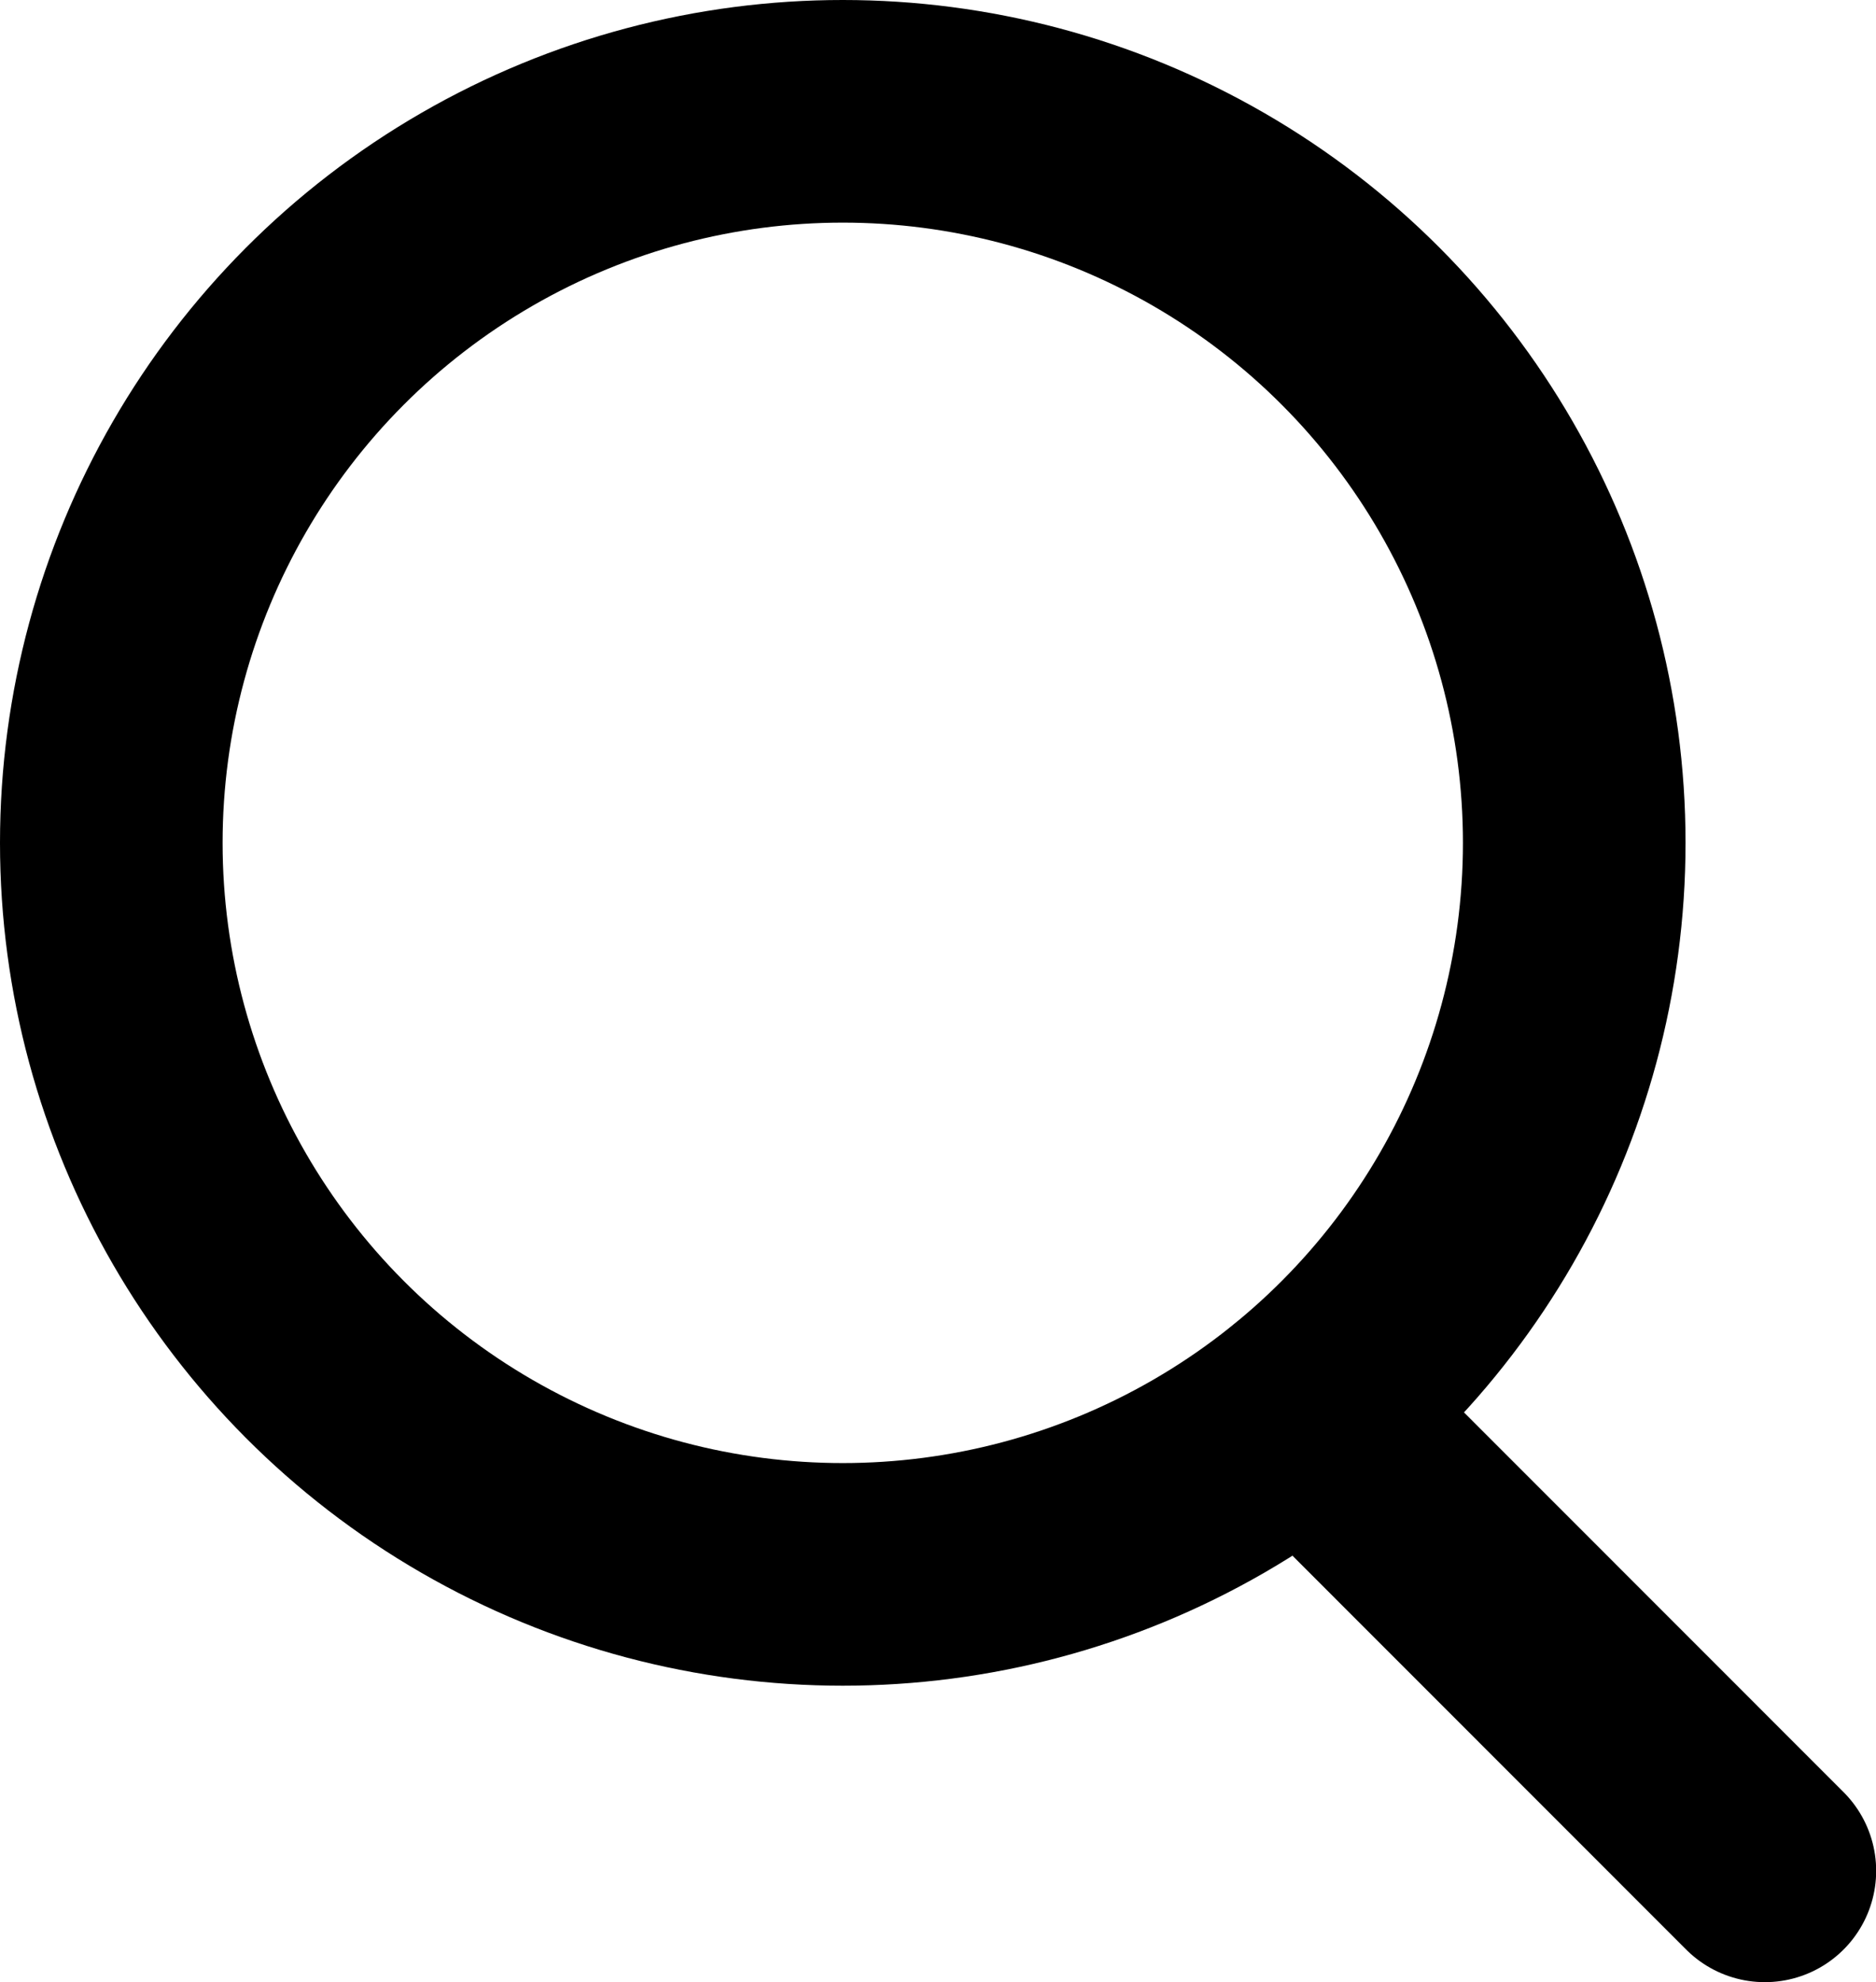
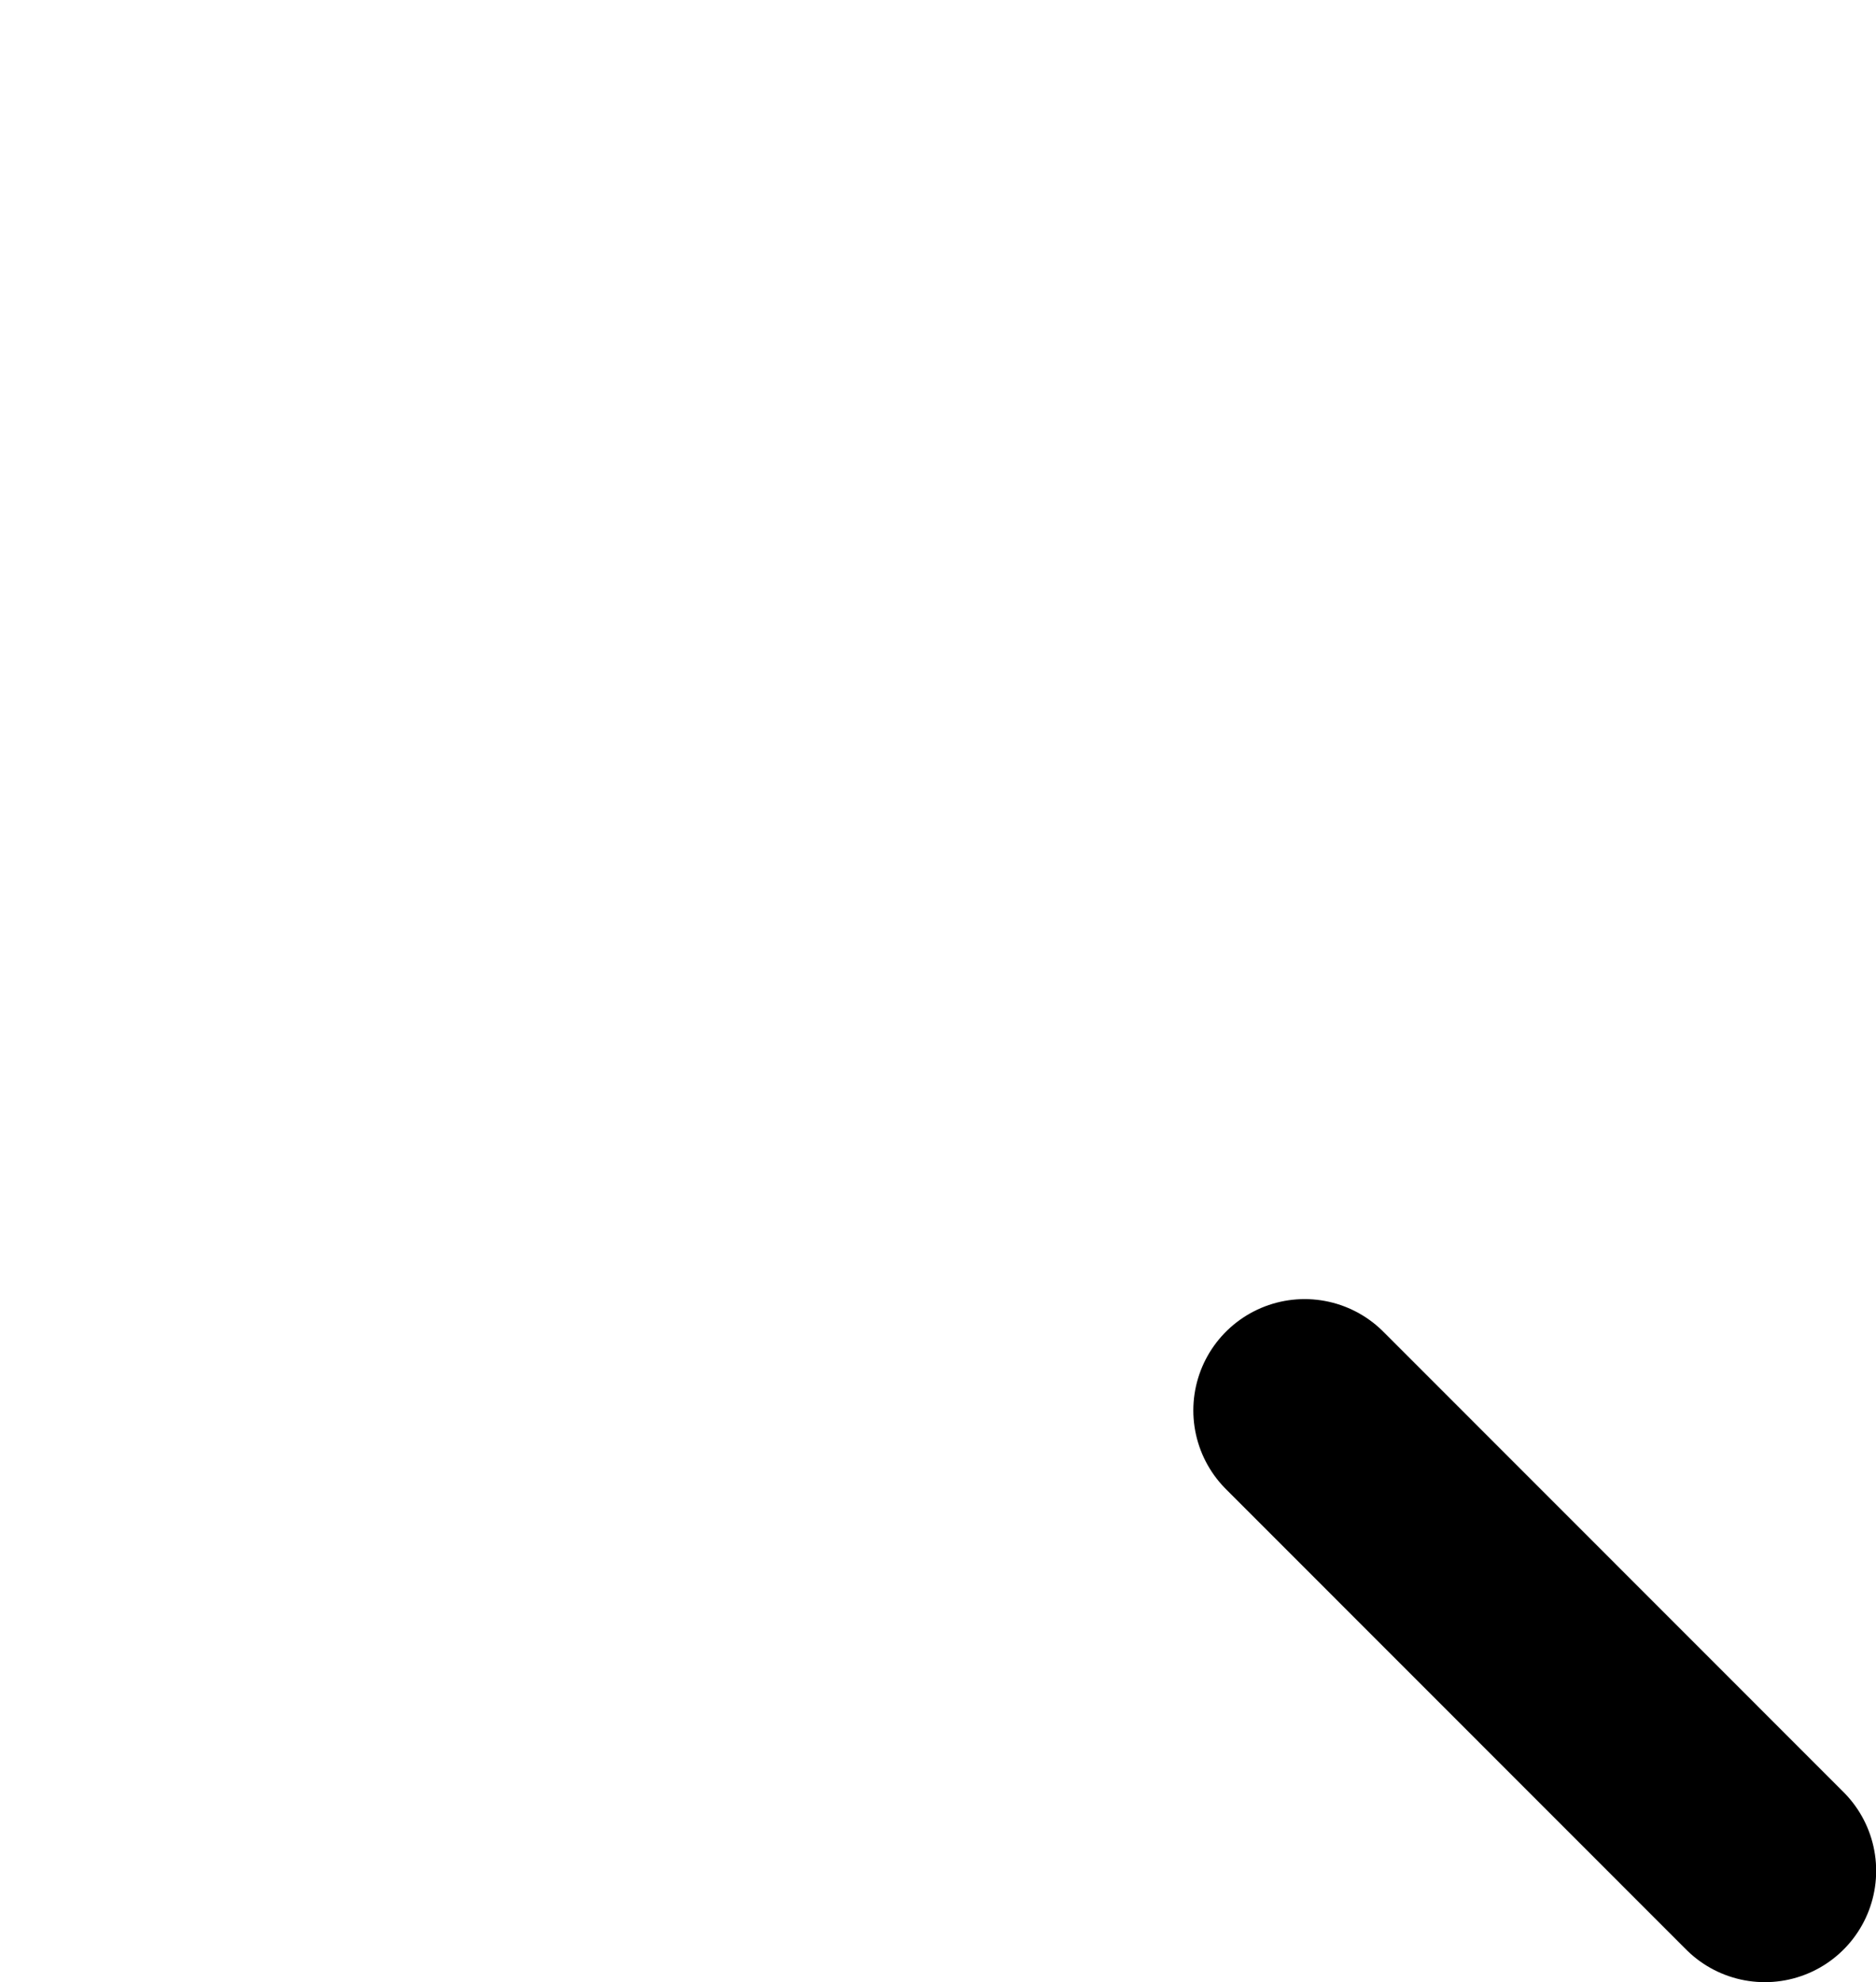
<svg xmlns="http://www.w3.org/2000/svg" version="1.1" id="Layer_1" x="0px" y="0px" width="11.613px" height="12.269px" viewBox="0 0 11.613 12.269" enable-background="new 0 0 11.613 12.269" xml:space="preserve">
  <g>
    <line fill="none" stroke="#000000" stroke-width="1.378" stroke-linecap="round" stroke-miterlimit="10" x1="10.925" y1="11.58" x2="8.076" y2="8.73" />
-     <circle fill="none" stroke="#000000" stroke-width="1.378" stroke-linecap="round" stroke-miterlimit="10" cx="5.217" cy="5.217" r="4.528" />
  </g>
</svg>